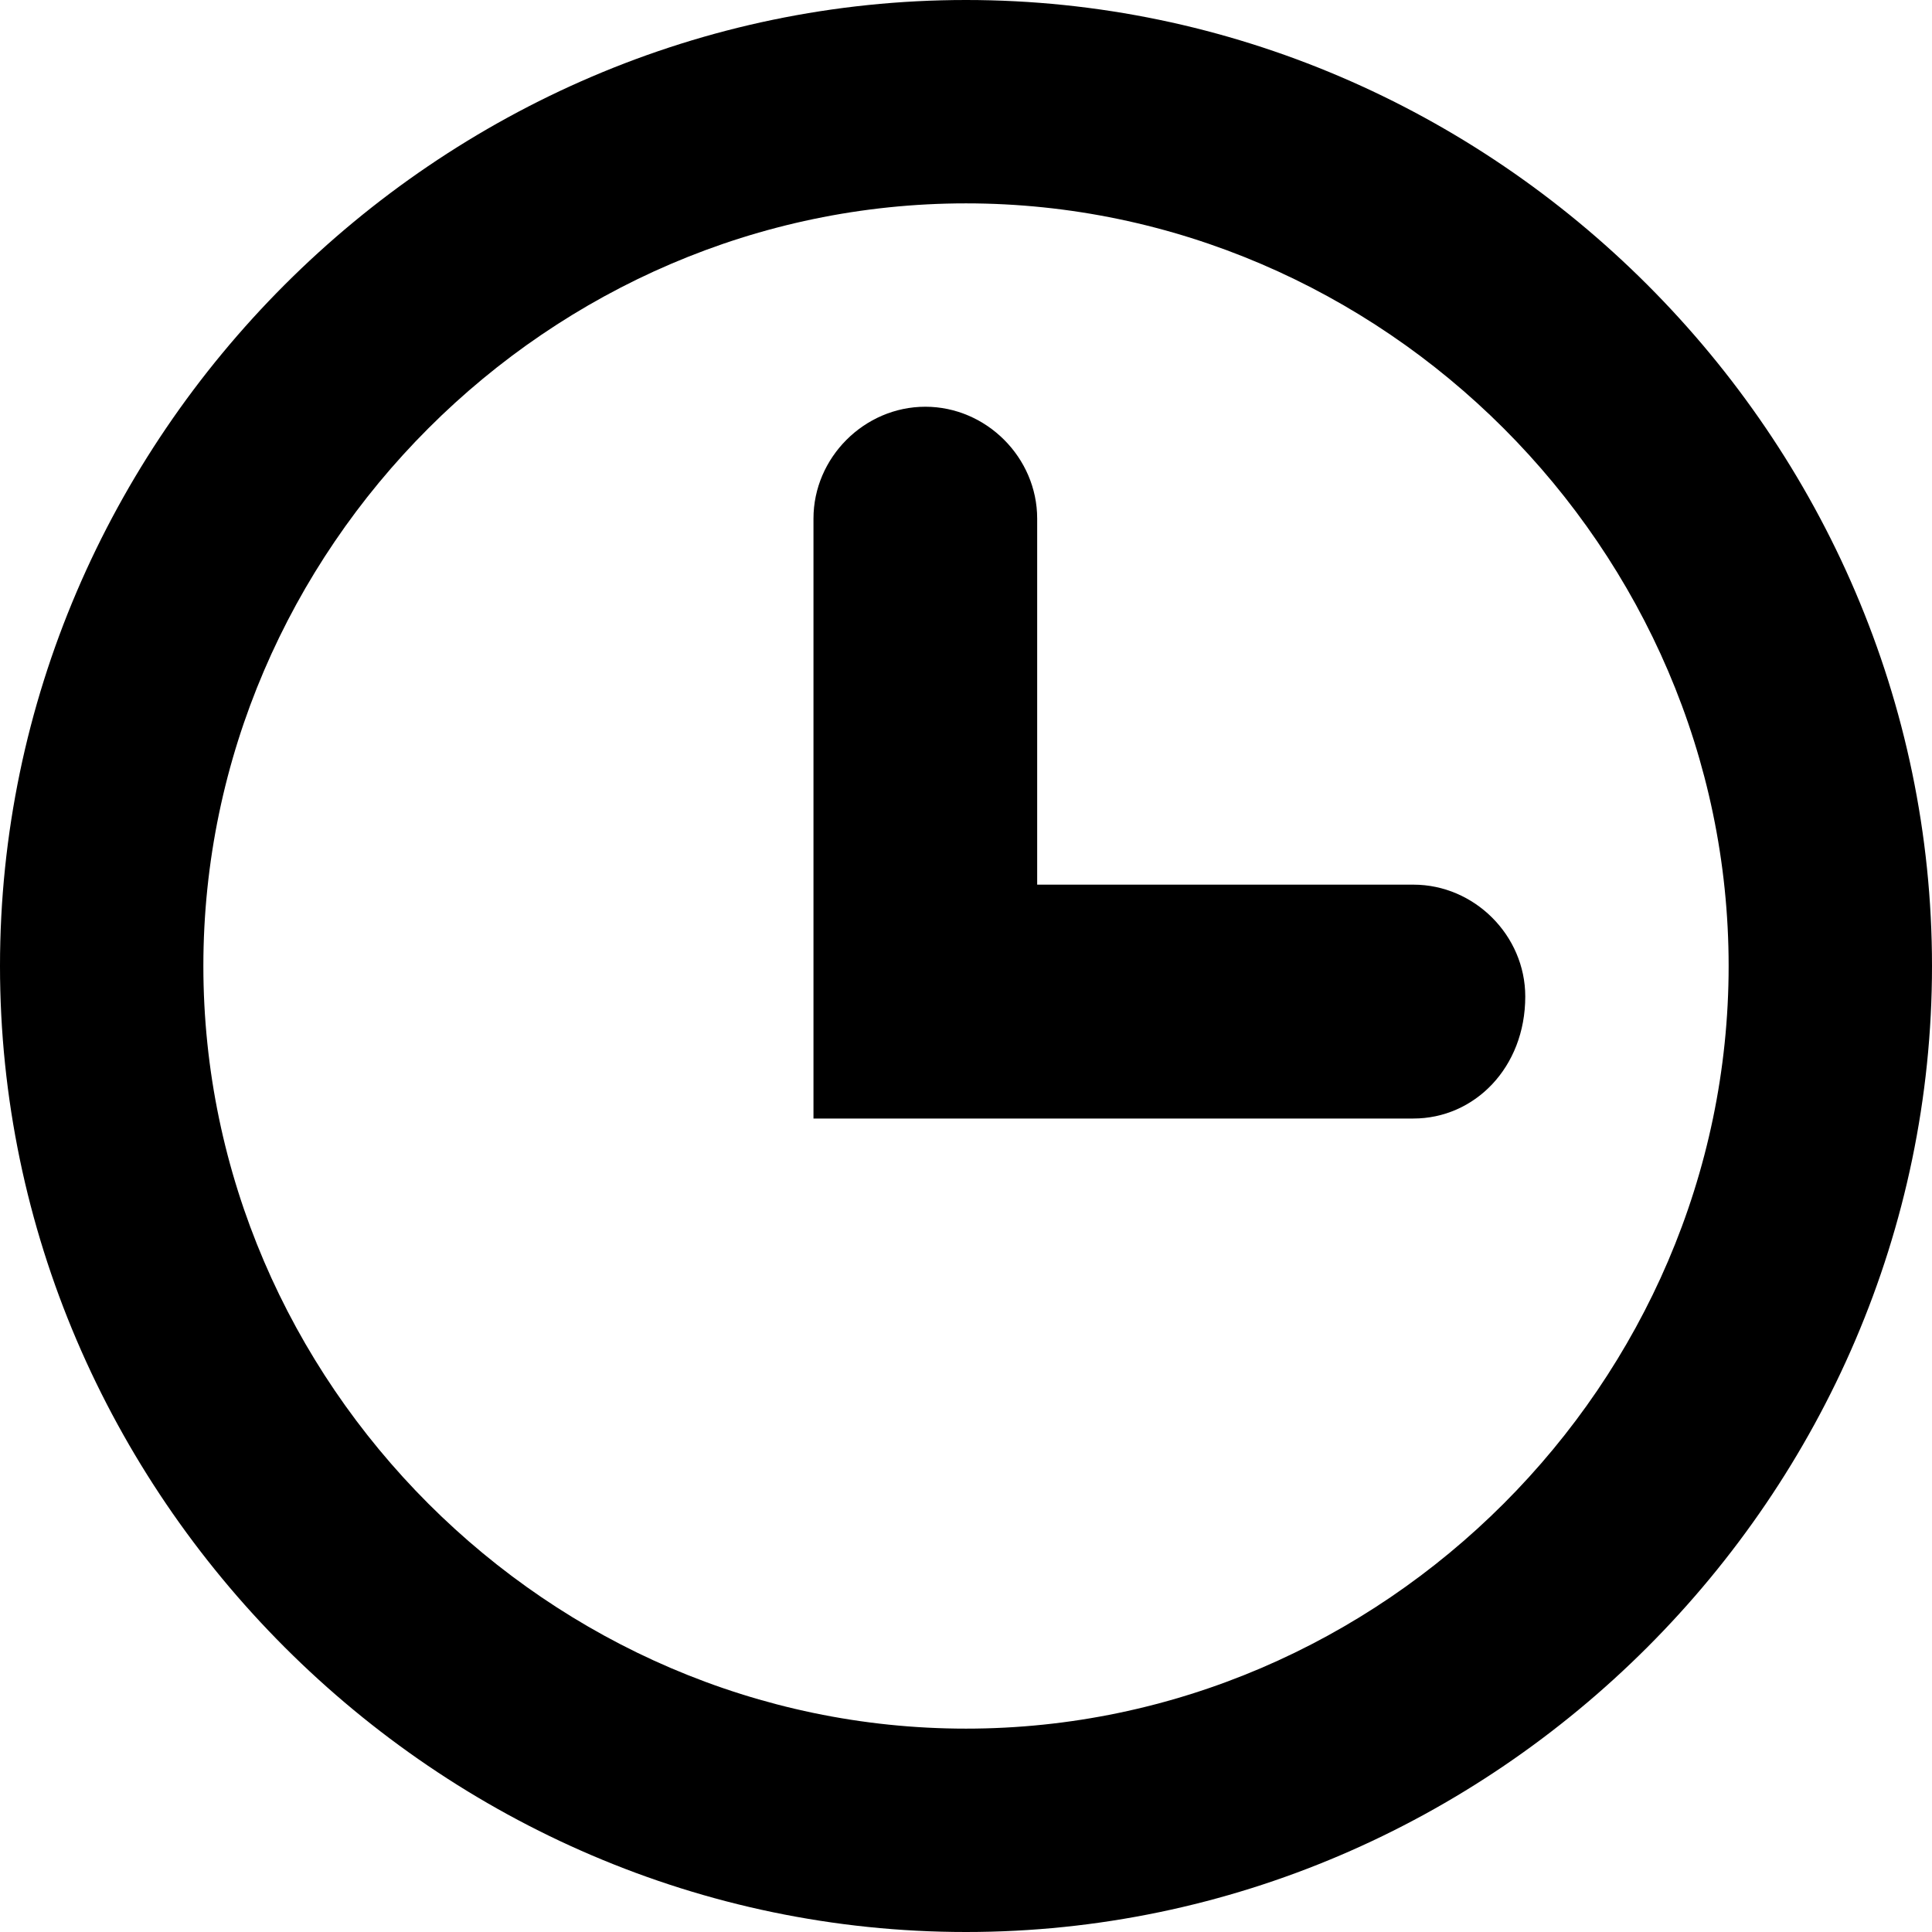
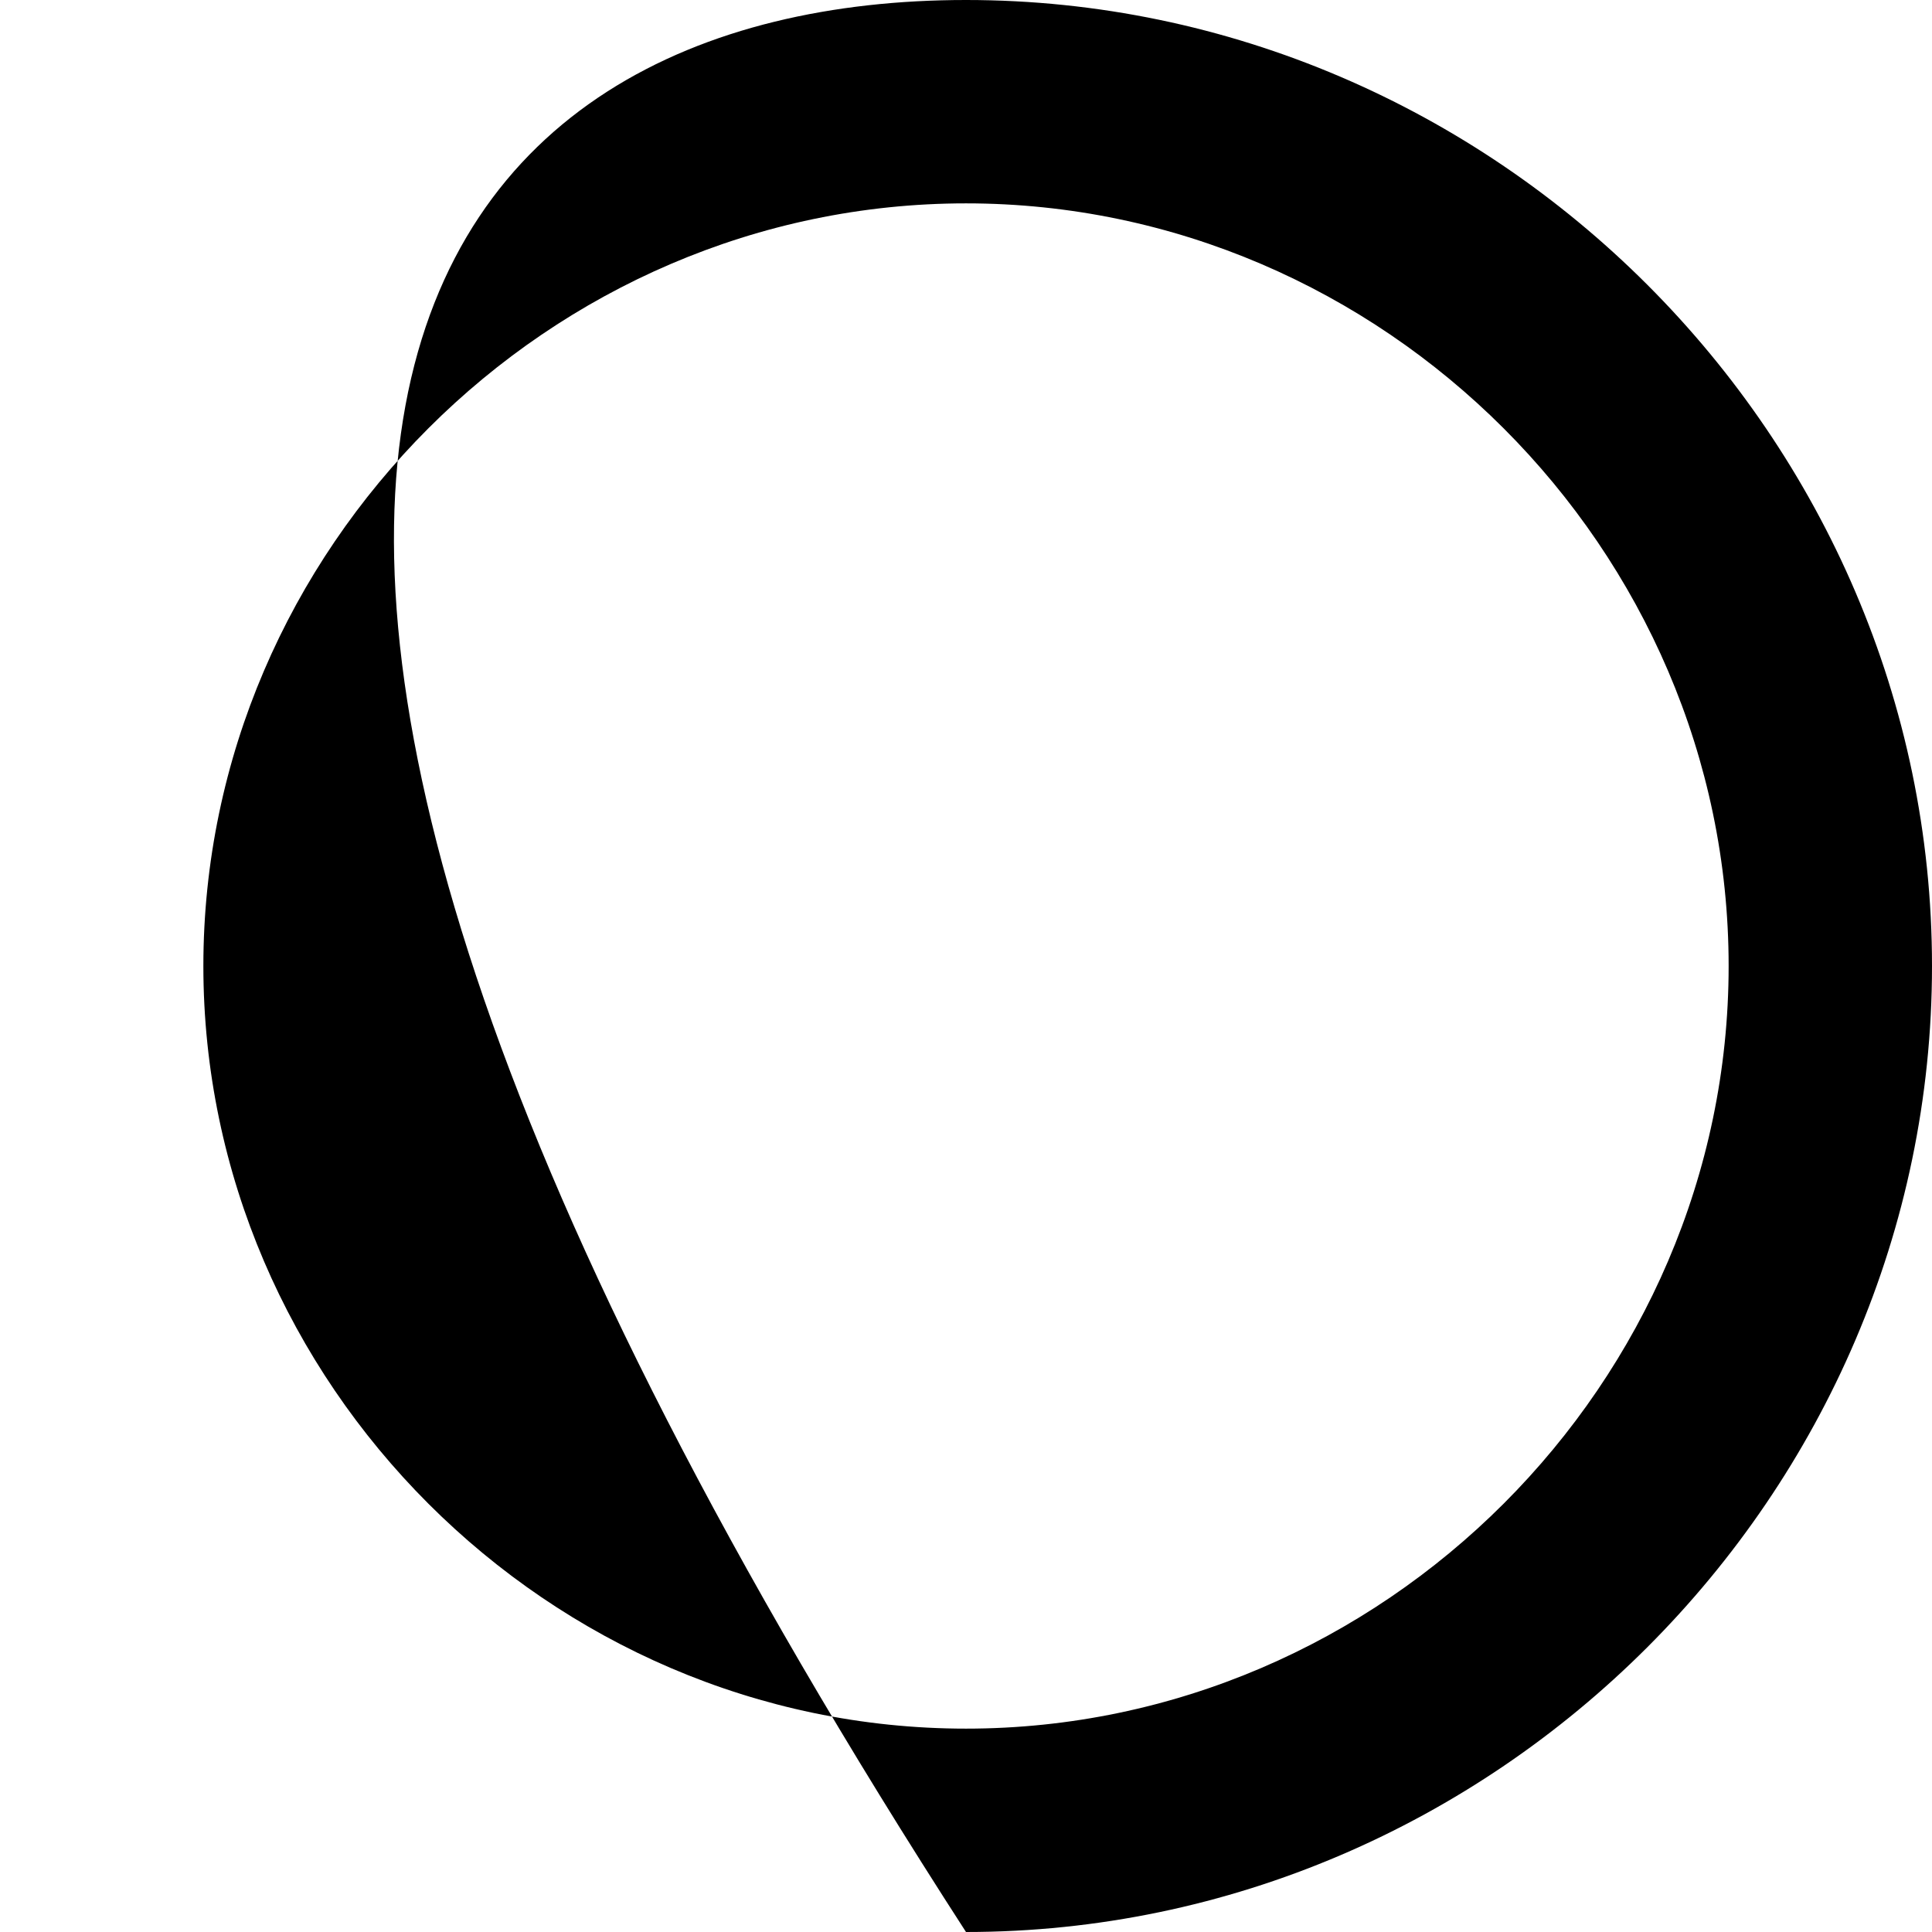
<svg xmlns="http://www.w3.org/2000/svg" version="1.1" id="Layer_1" x="0px" y="0px" viewBox="0 0 19 19" style="enable-background:new 0 0 19 19;" xml:space="preserve">
  <desc>Created with Sketch.</desc>
  <g id="_x32_020-04-webinar-lp-template">
    <g id="webinar-registration-_x2014_-1.1" transform="translate(-565, -479)">
      <g id="section-header" transform="translate(-240, 85)">
        <g id="noun_clock_2306" transform="translate(805, 394)">
-           <path id="Shape" d="M9.5,19C4.3,19,0,14.7,0,9.5C0,4.3,4.3,0,9.5,0C14.7,0,19,4.3,19,9.5C19,14.7,14.7,19,9.5,19L9.5,19z M9.5,2 C5.4,2,2,5.4,2,9.5S5.4,17,9.5,17c4.1,0,7.5-3.4,7.5-7.5S13.6,2,9.5,2L9.5,2z" />
-           <path id="Path" d="M13.9,11H8V5.1C8,4.5,8.5,4,9.1,4c0.6,0,1.1,0.5,1.1,1.1v3.6h3.7c0.6,0,1.1,0.5,1.1,1.1 C15,10.5,14.5,11,13.9,11z" />
+           <path id="Shape" d="M9.5,19C0,4.3,4.3,0,9.5,0C14.7,0,19,4.3,19,9.5C19,14.7,14.7,19,9.5,19L9.5,19z M9.5,2 C5.4,2,2,5.4,2,9.5S5.4,17,9.5,17c4.1,0,7.5-3.4,7.5-7.5S13.6,2,9.5,2L9.5,2z" />
        </g>
      </g>
    </g>
  </g>
</svg>